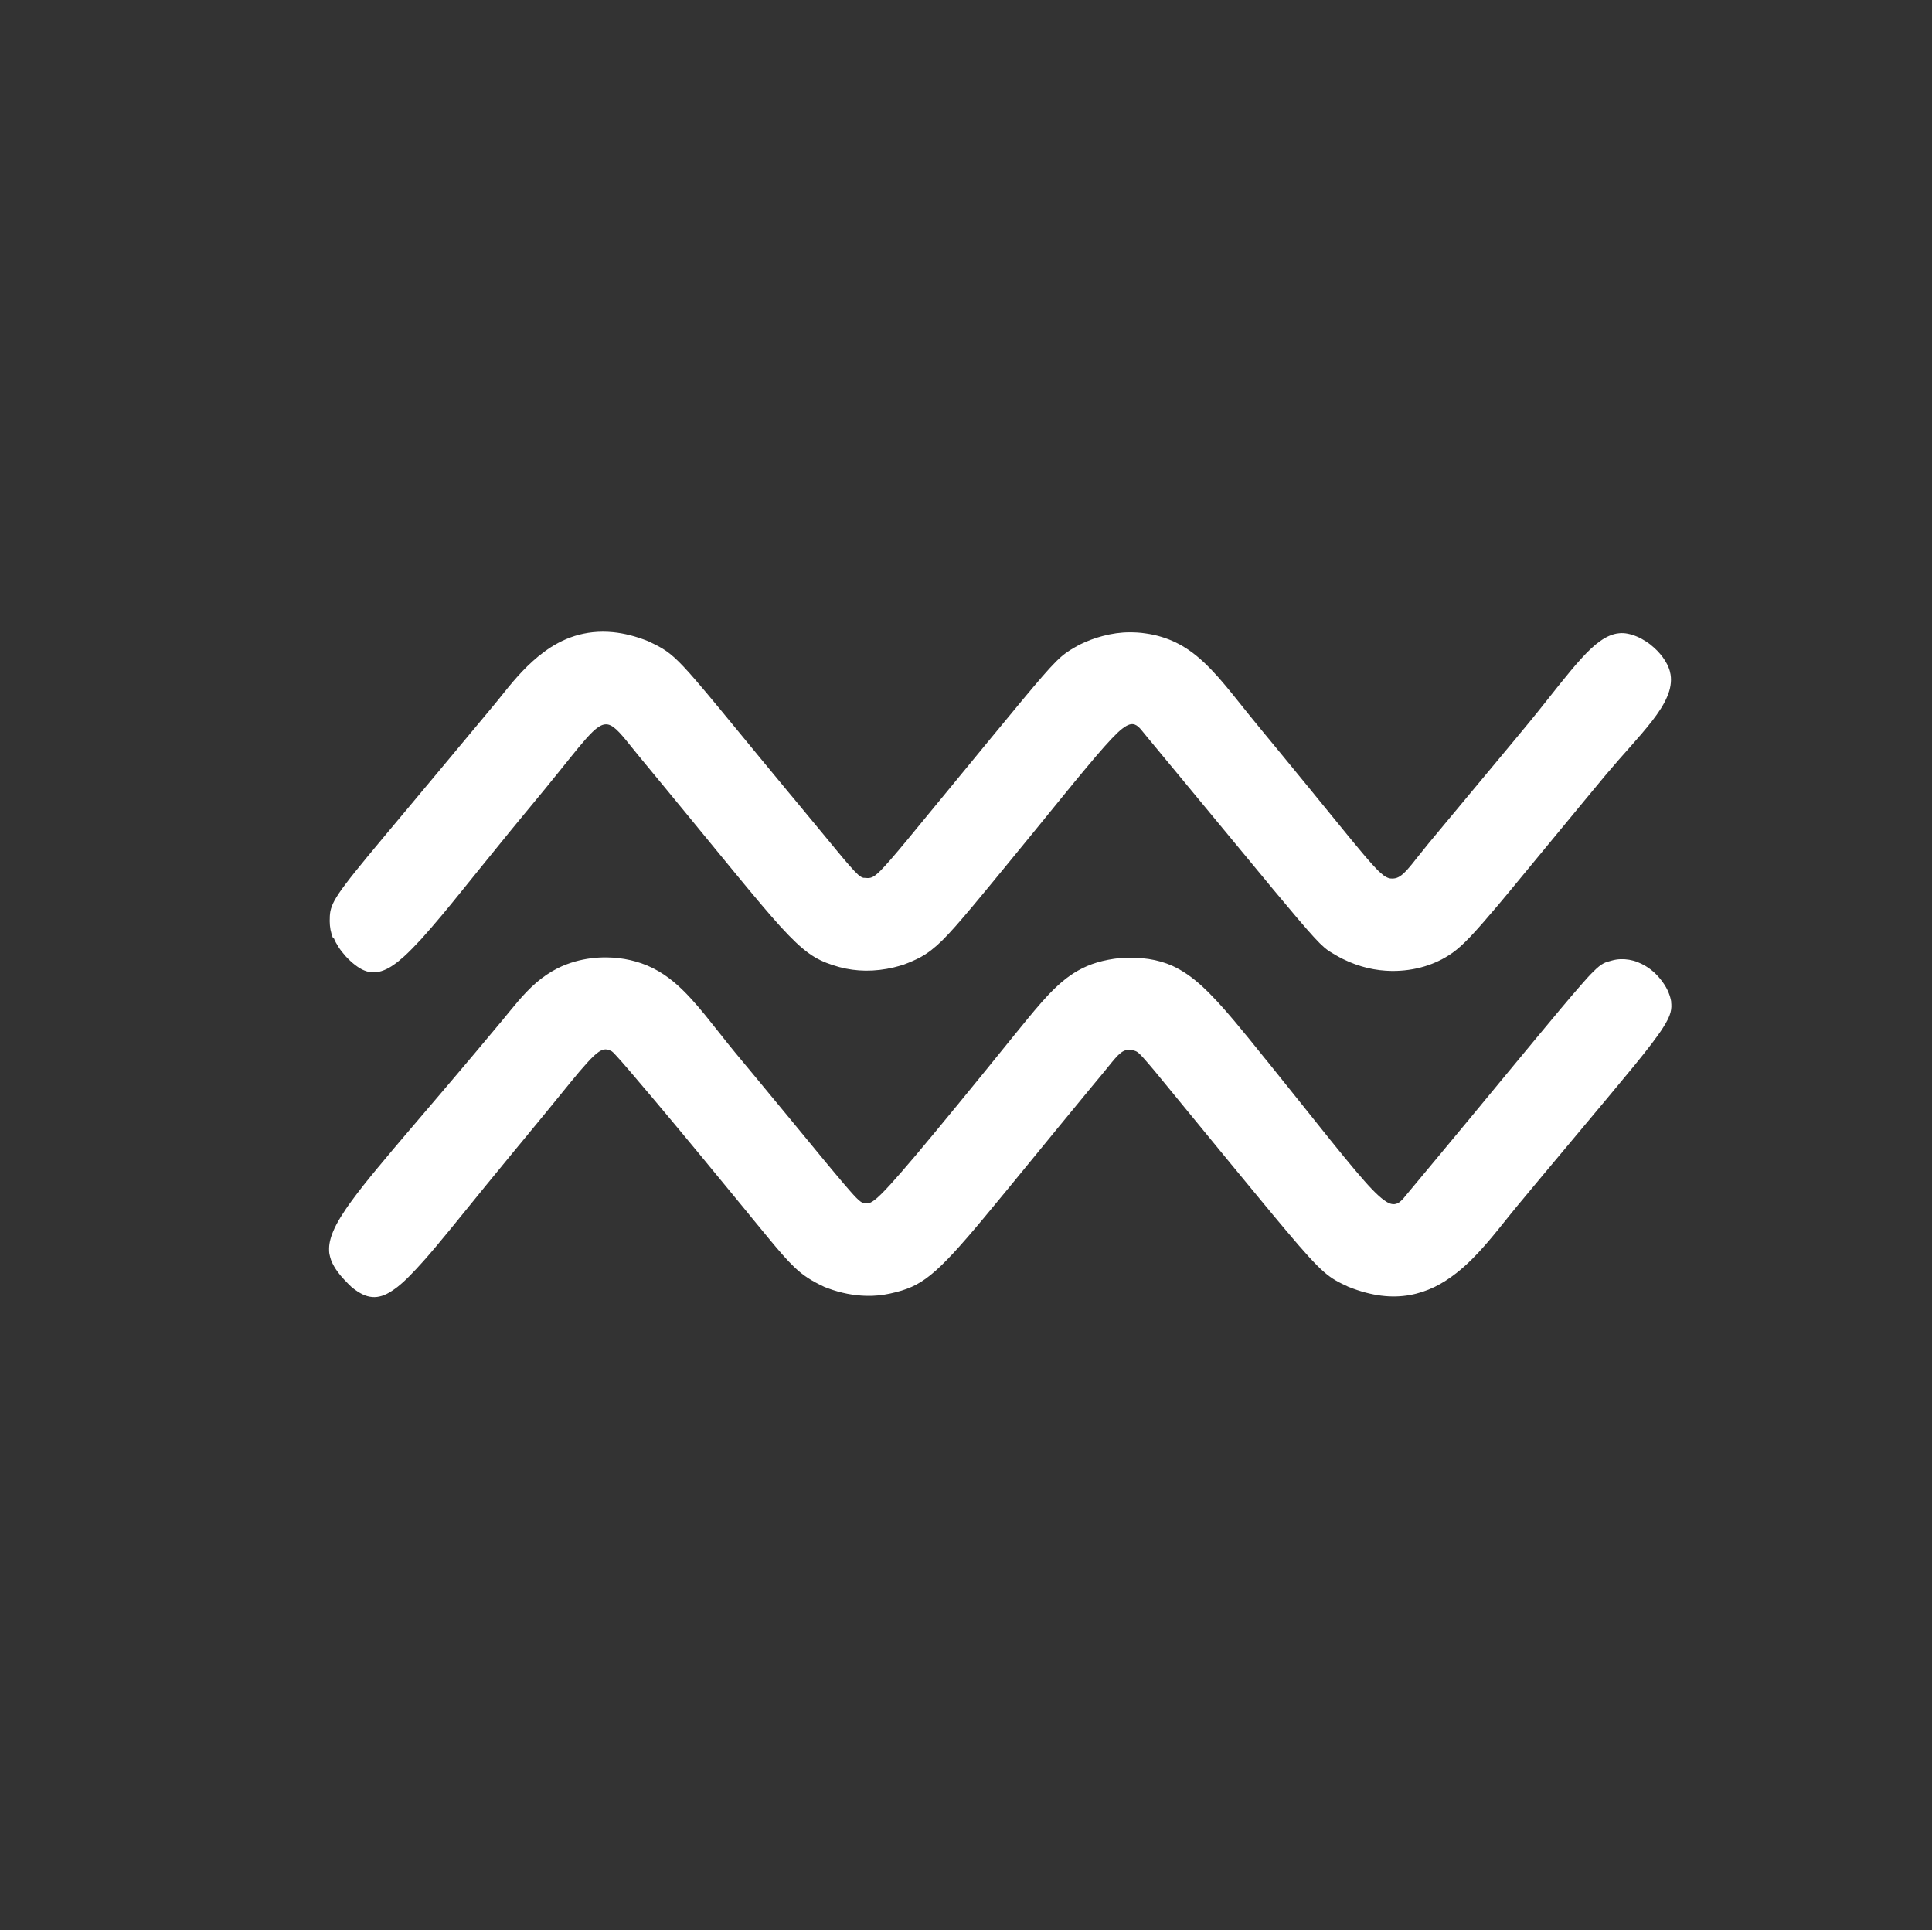
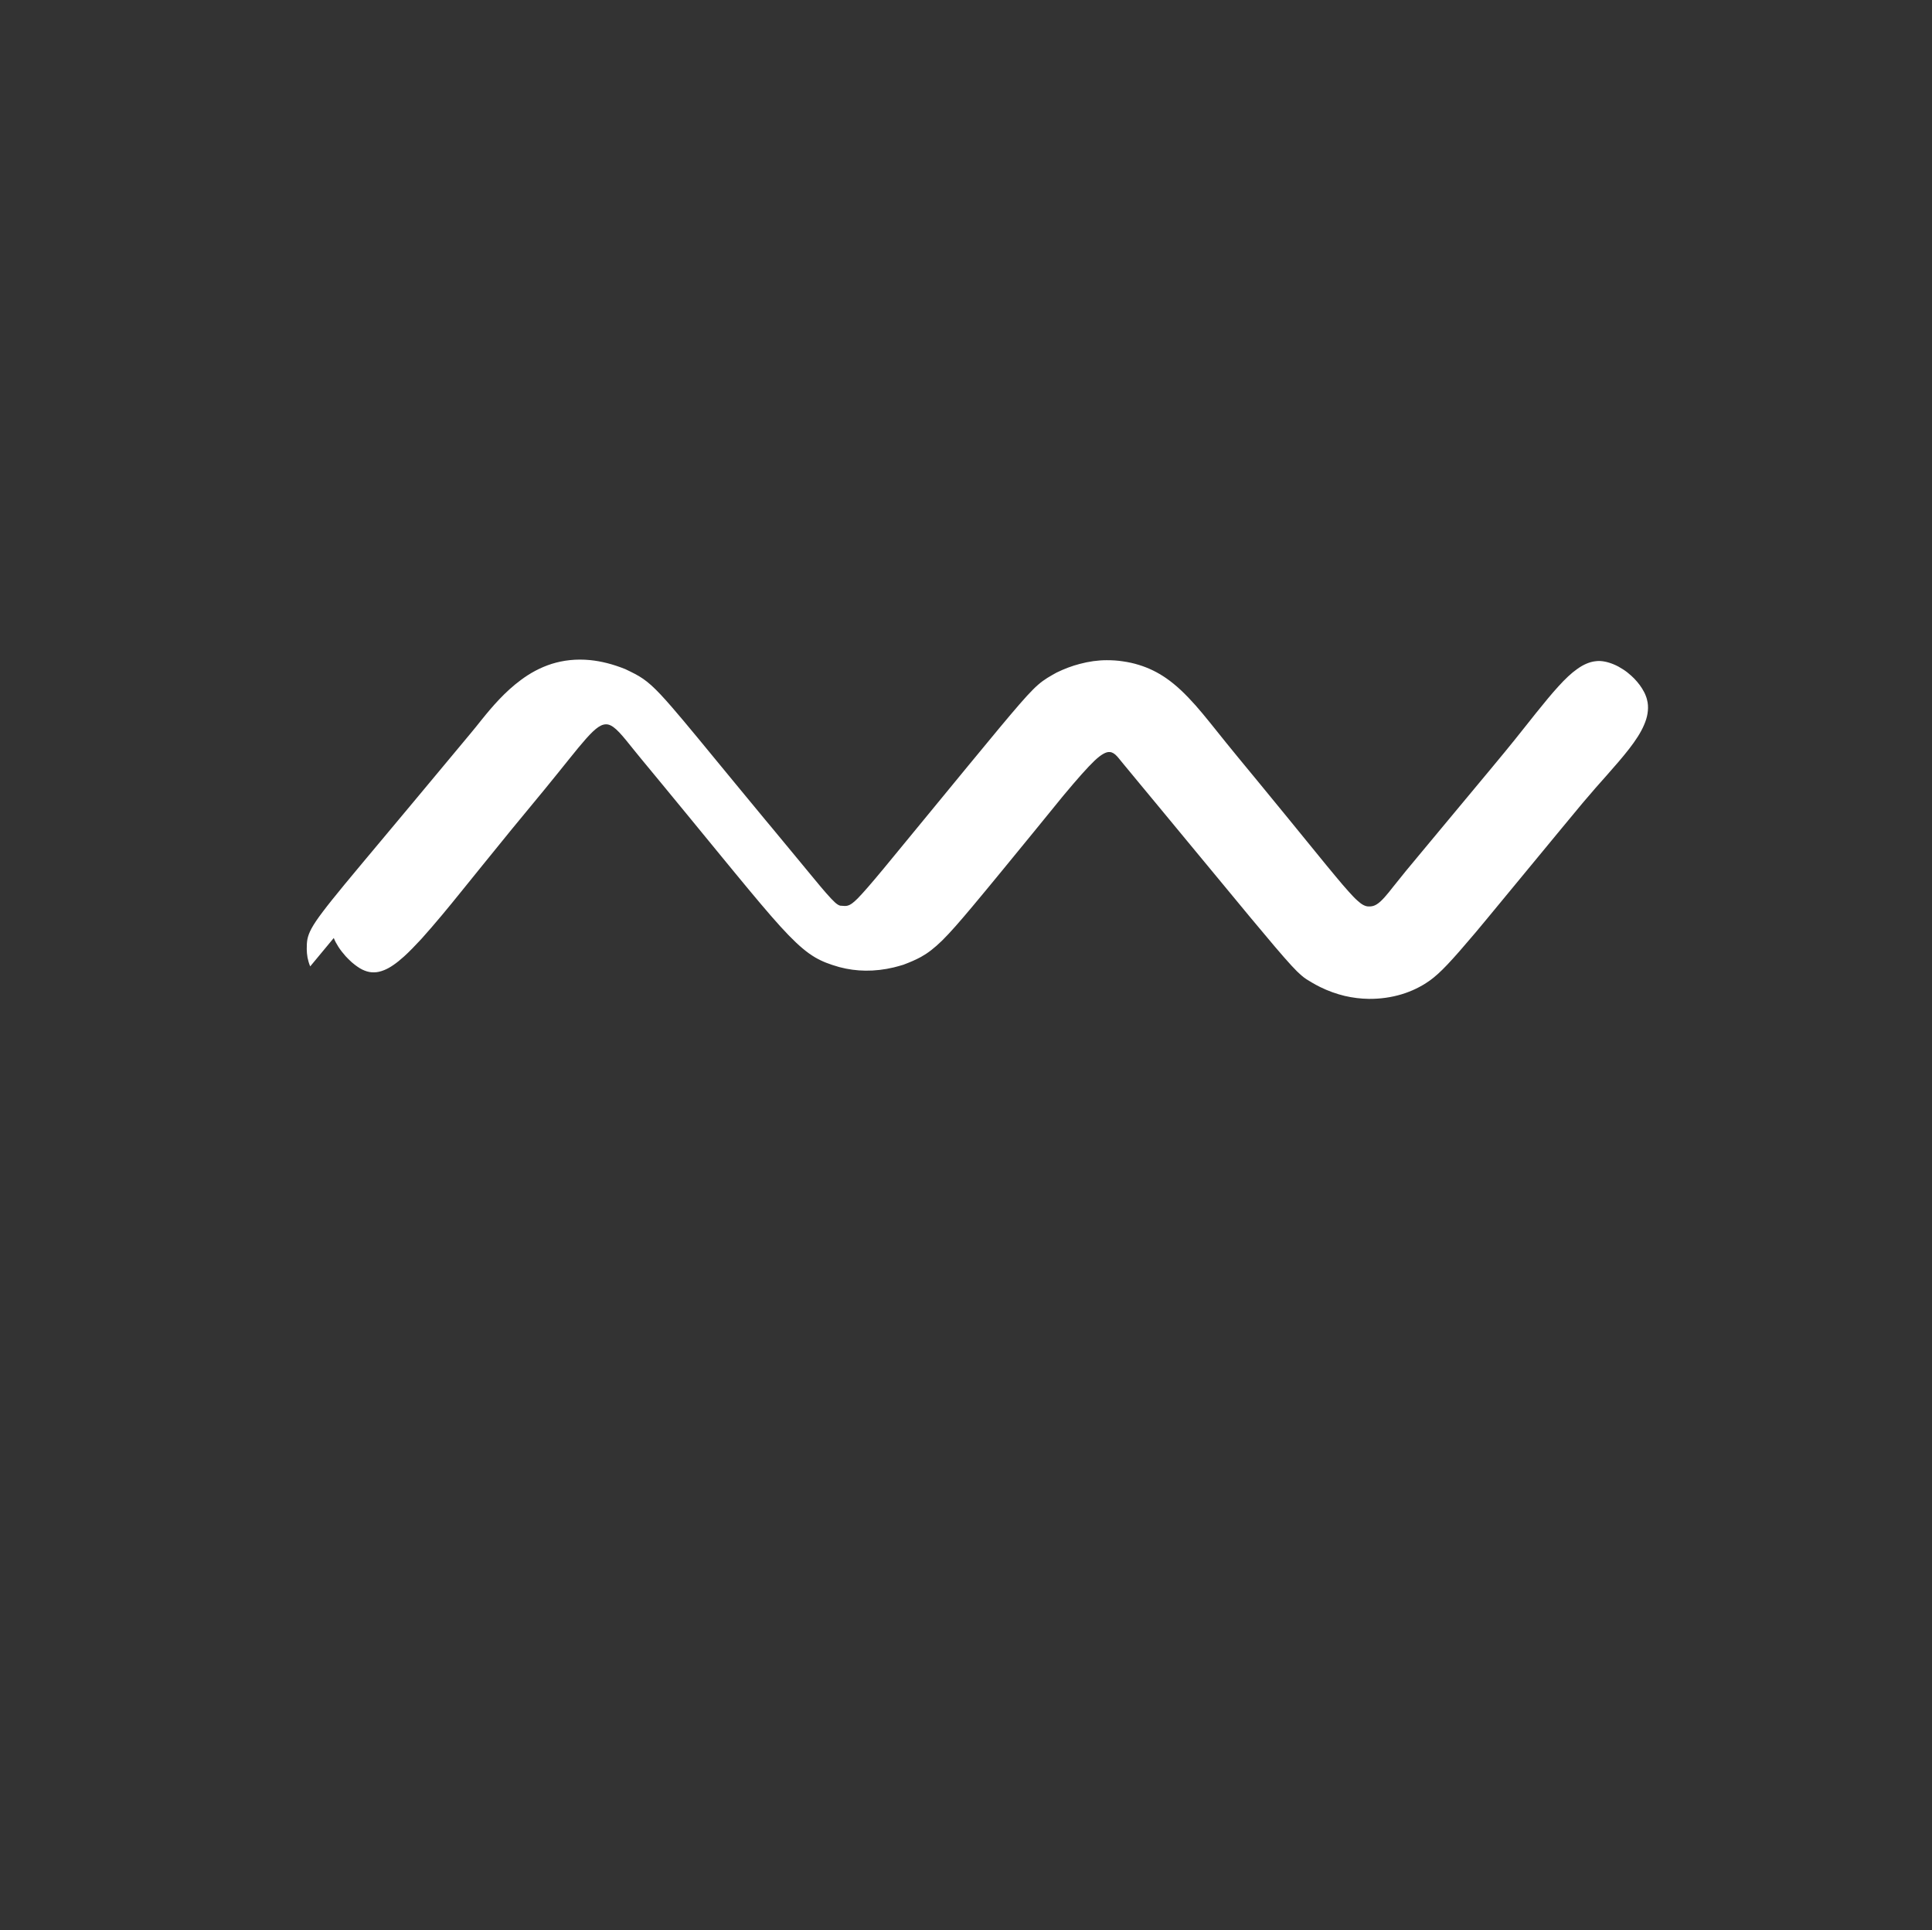
<svg xmlns="http://www.w3.org/2000/svg" id="sigen_astro" data-name="sigen astro" viewBox="0 0 195.25 195.03">
  <rect x="0" y="0" width="195.25" height="195.03" fill="#333333" stroke="none" />
  <defs>
    <style>
      .cls-1 {
        fill: #fff;
      }
    </style>
  </defs>
-   <path class="cls-1" d="M33.73,94.78c.12.3.28.6.48.91.2.31.44.61.72.93.09.1.19.2.29.3.22.22.44.42.66.58.33.25.64.45.96.57.32.13.64.19.96.18.33,0,.66-.08,1.01-.22.31-.12.63-.3.96-.53.34-.23.69-.52,1.07-.86.53-.48,1.1-1.07,1.74-1.76.63-.7,1.33-1.51,2.1-2.43.59-.7,1.22-1.48,1.9-2.32.68-.84,1.41-1.75,2.2-2.72.9-1.12,1.88-2.32,2.94-3.62.84-1.03,1.73-2.11,2.68-3.25.23-.28.45-.54.66-.8.97-1.18,1.77-2.19,2.45-3.03.68-.85,1.24-1.53,1.71-2.06.5-.56.91-.96,1.26-1.19.36-.24.67-.31.98-.25.35.08.7.35,1.12.79.42.44.9,1.05,1.52,1.82.22.27.46.56.71.87.71.86,1.39,1.68,2.04,2.47.89,1.08,1.72,2.09,2.51,3.05,1.31,1.6,2.47,3.02,3.51,4.28s1.95,2.38,2.77,3.36c1.73,2.08,3,3.56,4.05,4.64,1.05,1.08,1.86,1.76,2.67,2.24.75.44,1.49.71,2.4.97.02,0,.05.01.07.02.86.23,1.74.35,2.64.36.94.01,1.9-.1,2.86-.33.32-.08.65-.17.97-.27.69-.26,1.25-.5,1.78-.79.7-.39,1.34-.88,2.15-1.67.8-.79,1.76-1.89,3.1-3.49.85-1.01,1.85-2.23,3.06-3.7.03-.04.06-.08.09-.11,1.08-1.32,2.07-2.53,2.98-3.64,1.12-1.38,2.12-2.6,2.99-3.67s1.64-2.01,2.32-2.82c.72-.86,1.33-1.58,1.85-2.16.52-.59.96-1.04,1.32-1.39.35-.33.64-.55.89-.69s.46-.2.65-.18c.27.02.5.18.74.44.04.05.09.1.13.15.17.2.33.4.49.6.61.74,1.2,1.45,1.77,2.14.57.69,1.12,1.35,1.65,1.99,1.14,1.38,2.19,2.65,3.15,3.81.96,1.16,1.84,2.23,2.64,3.19,1.45,1.75,2.64,3.2,3.64,4.4,1,1.2,1.8,2.15,2.45,2.92,1.45,1.7,2.16,2.47,2.7,2.93.37.32.67.49,1.06.72.28.17.57.32.85.46.81.4,1.64.69,2.46.89.82.19,1.64.29,2.45.3,1.15.01,2.27-.15,3.3-.46,1.03-.31,1.97-.77,2.78-1.34.02-.01.04-.03.06-.04.53-.38,1.09-.88,1.8-1.63.72-.76,1.6-1.77,2.76-3.14.36-.42.74-.88,1.15-1.38.41-.5.85-1.03,1.33-1.61.82-1,1.74-2.12,2.79-3.38,1.04-1.26,2.2-2.67,3.5-4.24.66-.8,1.36-1.64,2.09-2.52.06-.07.11-.14.17-.2.79-.94,1.57-1.82,2.31-2.65.84-.95,1.61-1.83,2.26-2.67.65-.84,1.18-1.64,1.51-2.42.17-.39.29-.77.35-1.15.06-.38.07-.75.01-1.12-.04-.23-.1-.47-.2-.71-.09-.24-.22-.47-.36-.7-.14-.23-.31-.46-.49-.67-.18-.22-.39-.43-.6-.62-.26-.24-.54-.46-.84-.65-.29-.19-.6-.36-.91-.49-.31-.13-.62-.23-.93-.29-.31-.06-.62-.08-.91-.04-.32.03-.63.12-.94.25-.31.13-.62.31-.94.54-.6.42-1.22,1.01-1.9,1.76-.68.74-1.42,1.65-2.26,2.69-.27.34-.56.7-.85,1.07-.54.68-.92,1.16-1.3,1.63-.61.76-1.22,1.5-2.49,3.03-.63.76-1.41,1.7-2.44,2.93-1.03,1.23-2.29,2.75-3.87,4.65-.34.41-.7.85-1.08,1.3-.35.42-.71.85-1.08,1.3-.03.04-.06.07-.09.11-.46.56-.85,1.06-1.2,1.49-.34.44-.64.81-.91,1.11-.28.31-.53.55-.79.71-.18.11-.36.18-.55.2-.1.01-.19.02-.29.01-.16,0-.32-.05-.5-.14-.18-.09-.38-.24-.62-.46-.25-.22-.54-.53-.9-.93-.36-.4-.79-.9-1.31-1.53-.57-.68-1.25-1.51-2.07-2.52-.82-1.01-1.78-2.19-2.92-3.58-.84-1.03-1.78-2.17-2.82-3.44-.65-.78-1.33-1.62-2.06-2.5-.4-.48-.78-.95-1.15-1.41-1.15-1.42-2.14-2.7-3.12-3.81-.98-1.1-1.93-2.03-2.99-2.76-.83-.57-1.73-1.02-2.75-1.33-.51-.16-1.06-.28-1.64-.36-.52-.08-1.05-.11-1.59-.11-.9,0-1.82.13-2.75.38-.77.2-1.54.49-2.32.87-.15.09-.3.17-.43.24-.72.41-1.22.74-1.96,1.48-.74.74-1.73,1.89-3.44,3.94-.73.88-1.59,1.92-2.62,3.17-.16.2-.32.39-.48.58-1.1,1.34-2.1,2.55-3,3.65-1.25,1.52-2.32,2.83-3.24,3.94-.92,1.12-1.68,2.04-2.32,2.82-.64.78-1.17,1.39-1.59,1.88-.43.49-.76.86-1.03,1.13-.45.45-.73.64-.97.71-.22.07-.42.04-.69.02-.02,0-.04,0-.07,0-.14-.03-.3-.11-.53-.31-.22-.2-.51-.5-.92-.97-.32-.36-.71-.83-1.19-1.41s-1.06-1.28-1.76-2.13c-.73-.88-1.58-1.92-2.59-3.13-.21-.25-.41-.49-.61-.73-1.14-1.38-2.16-2.61-3.08-3.73-1.51-1.84-2.75-3.34-3.77-4.58-1.03-1.24-1.84-2.22-2.52-3-1.84-2.13-2.64-2.82-3.79-3.43-.3-.16-.62-.31-.99-.49-1.27-.51-2.45-.8-3.55-.91-1.43-.14-2.72.02-3.88.38-1.16.37-2.2.94-3.12,1.63-1.6,1.18-2.89,2.68-3.95,4-.42.52-.8,1.01-1.16,1.43-.73.88-1.43,1.72-2.1,2.52-1.26,1.51-2.4,2.88-3.45,4.14-1.05,1.25-1.99,2.38-2.85,3.41-.9,1.07-1.7,2.03-2.41,2.88s-1.34,1.6-1.88,2.26c-.96,1.17-1.68,2.06-2.22,2.78-.54.71-.9,1.25-1.14,1.69-.22.41-.34.74-.41,1.07-.06.32-.07.63-.07,1.01,0,.28.03.57.08.86.06.29.14.59.27.89Z" />
-   <path class="cls-1" d="M168.9,101.25c-.05-.33-.15-.66-.29-1-.14-.34-.33-.67-.56-.99-.23-.32-.49-.63-.78-.91-.29-.28-.62-.53-.97-.74-.25-.15-.51-.28-.79-.39-.27-.11-.56-.19-.85-.24-.29-.05-.59-.07-.89-.06-.3.01-.61.06-.92.15-.32.09-.55.14-.82.29-.27.14-.57.38-1.02.83-.33.32-.73.76-1.25,1.36-.53.6-1.17,1.36-1.99,2.33-.72.86-1.58,1.89-2.59,3.11-1.01,1.22-2.19,2.65-3.56,4.3-.87,1.05-1.81,2.19-2.84,3.44-1.03,1.25-2.15,2.59-3.36,4.05-.51.62-1.04,1.25-1.59,1.91-.55.66-1.11,1.34-1.69,2.03-.09.11-.19.23-.28.34-.09.11-.18.2-.27.28-.2.19-.4.3-.63.33-.16.02-.32,0-.51-.07-.19-.07-.39-.19-.62-.36-.33-.25-.72-.6-1.19-1.09s-1-1.1-1.64-1.85c-.72-.85-1.56-1.88-2.56-3.12-1-1.24-2.15-2.68-3.49-4.36-.85-1.07-1.78-2.23-2.8-3.49-.11-.13-.21-.26-.32-.39-1.15-1.43-2.16-2.68-3.07-3.76-1.22-1.45-2.28-2.61-3.28-3.53-1.01-.92-1.96-1.58-2.98-2.05-.76-.34-1.55-.57-2.42-.7-.76-.11-1.57-.15-2.48-.13-.12,0-.25.02-.37.03-.87.09-1.64.24-2.35.45-.71.21-1.35.49-1.95.83-1.04.59-1.96,1.38-2.92,2.38-.95,1-1.94,2.21-3.1,3.64-.09.11-.18.23-.28.34-1.1,1.35-2.11,2.6-3.04,3.75-1.03,1.26-1.96,2.4-2.81,3.44-1.72,2.1-3.1,3.76-4.21,5.08-1.11,1.31-1.94,2.27-2.59,2.98-.76.83-1.25,1.31-1.6,1.57-.35.27-.55.33-.74.33-.1,0-.19,0-.3-.02-.11,0-.22-.05-.39-.17-.23-.17-.55-.49-1.07-1.09-.37-.42-.84-.97-1.44-1.69-.61-.72-1.35-1.62-2.27-2.74-.76-.92-1.65-2-2.67-3.24-1.03-1.24-2.2-2.66-3.53-4.27-.53-.64-1.08-1.31-1.67-2.01-.53-.64-1.03-1.27-1.51-1.88-1.04-1.31-1.99-2.53-2.96-3.58-1.16-1.27-2.35-2.31-3.78-3.04-.05-.02-.09-.05-.14-.07-1.39-.68-2.97-1.03-4.55-1.05-1.09-.02-2.18.12-3.22.41-.63.18-1.24.41-1.81.7-.39.2-.76.42-1.1.65-1.51,1.02-2.63,2.36-3.77,3.75-.22.27-.45.55-.67.82-.97,1.17-1.9,2.27-2.78,3.32-1.2,1.43-2.33,2.75-3.37,3.98-1.04,1.23-2.01,2.36-2.9,3.4-1.38,1.62-2.58,3.03-3.6,4.27-1.03,1.24-1.88,2.31-2.57,3.26-.46.62-.84,1.19-1.16,1.71-.32.52-.57,1-.75,1.44-.15.35-.25.68-.32,1-.07.32-.09.61-.08.9,0,.22.04.44.1.65.05.21.13.42.23.63.1.21.22.42.36.63.14.21.3.42.48.64.23.27.49.55.78.84.11.11.22.21.33.32.21.17.41.32.6.44.34.22.66.38.99.47.32.09.65.12.97.08.32-.04.65-.14.99-.31.34-.17.7-.41,1.09-.71.38-.3.78-.66,1.21-1.1.43-.43.9-.94,1.41-1.51.79-.89,1.68-1.95,2.7-3.2,1.02-1.24,2.17-2.67,3.49-4.29.93-1.14,1.95-2.38,3.05-3.72.19-.23.39-.47.59-.71.97-1.17,1.81-2.2,2.56-3.11.98-1.2,1.79-2.2,2.46-3.02.67-.82,1.21-1.46,1.66-1.95.5-.56.89-.92,1.21-1.14.32-.22.59-.28.85-.23.15.03.3.09.46.18.06.03.2.17.41.4.31.33.78.86,1.35,1.53.66.77,1.47,1.72,2.36,2.78.89,1.05,1.85,2.21,2.83,3.38,1.16,1.39,2.32,2.8,3.39,4.1,1.07,1.29,2.04,2.47,2.79,3.39,1.07,1.31,1.71,2.09,1.59,1.94.43.52.81.99,1.16,1.41,1.08,1.31,1.85,2.19,2.56,2.87.93.89,1.76,1.4,3.05,2.01.11.05.23.09.34.13,1.31.49,2.62.74,3.91.77.81.02,1.6-.06,2.38-.23.82-.18,1.52-.38,2.19-.68,1.27-.57,2.45-1.52,4.17-3.37.88-.95,1.91-2.14,3.16-3.64,1.25-1.5,2.74-3.31,4.53-5.5.87-1.06,1.82-2.22,2.84-3.47,1.03-1.25,2.14-2.6,3.34-4.06.4-.48.8-.97,1.22-1.47.08-.09.15-.19.23-.28.57-.7.99-1.24,1.36-1.61.2-.19.38-.34.57-.43s.38-.14.59-.13c.12,0,.26.03.4.07.06.02.11.03.17.05.14.05.27.12.53.38.18.18.43.46.8.89.37.43.85,1,1.49,1.79.63.77,1.42,1.73,2.42,2.95,1,1.22,2.2,2.68,3.66,4.46.27.33.54.66.83,1.01,1,1.21,1.88,2.29,2.68,3.25,1.08,1.31,1.99,2.41,2.77,3.33,1.94,2.31,3.04,3.52,3.9,4.27.86.75,1.49,1.05,2.48,1.51.01,0,.02,0,.03.01,1.17.47,2.26.75,3.27.88,1.03.13,1.99.1,2.89-.06.89-.16,1.72-.44,2.51-.82.78-.38,1.51-.86,2.2-1.4,1.05-.82,2.01-1.8,2.9-2.82.9-1.02,1.73-2.09,2.55-3.1.24-.3.48-.59.71-.87.91-1.1,1.77-2.13,2.58-3.1,1.06-1.27,2.03-2.43,2.93-3.5,1.39-1.66,2.59-3.09,3.63-4.34,1.04-1.25,1.92-2.31,2.67-3.22.73-.89,1.32-1.64,1.8-2.27.48-.64.86-1.16,1.14-1.61.39-.62.62-1.08.73-1.49.11-.41.11-.75.06-1.12Z" />
+   <path class="cls-1" d="M33.73,94.78c.12.3.28.6.48.91.2.31.44.61.72.93.09.1.19.2.29.3.22.22.44.42.66.58.33.25.64.45.96.57.32.13.64.19.96.18.33,0,.66-.08,1.01-.22.31-.12.63-.3.96-.53.34-.23.69-.52,1.07-.86.53-.48,1.1-1.07,1.74-1.76.63-.7,1.33-1.51,2.1-2.43.59-.7,1.22-1.48,1.9-2.32.68-.84,1.41-1.75,2.2-2.72.9-1.12,1.88-2.32,2.94-3.62.84-1.03,1.73-2.11,2.68-3.25.23-.28.45-.54.66-.8.97-1.18,1.77-2.19,2.45-3.03.68-.85,1.24-1.53,1.71-2.06.5-.56.91-.96,1.26-1.19.36-.24.67-.31.98-.25.35.08.7.35,1.12.79.42.44.9,1.05,1.52,1.82.22.27.46.56.71.87.71.86,1.39,1.68,2.04,2.47.89,1.08,1.72,2.09,2.51,3.05,1.31,1.6,2.47,3.02,3.51,4.28s1.95,2.38,2.77,3.36c1.73,2.08,3,3.56,4.05,4.64,1.05,1.08,1.86,1.76,2.67,2.24.75.44,1.49.71,2.4.97.02,0,.05.01.07.02.86.23,1.74.35,2.64.36.94.01,1.9-.1,2.86-.33.32-.08.65-.17.97-.27.69-.26,1.25-.5,1.78-.79.7-.39,1.34-.88,2.15-1.67.8-.79,1.76-1.89,3.1-3.49.85-1.01,1.85-2.23,3.06-3.7.03-.04.06-.08.09-.11,1.08-1.32,2.07-2.53,2.98-3.64,1.12-1.38,2.12-2.6,2.99-3.67c.72-.86,1.33-1.58,1.85-2.16.52-.59.96-1.04,1.32-1.39.35-.33.64-.55.89-.69s.46-.2.65-.18c.27.02.5.18.74.44.04.05.09.1.13.15.17.2.33.4.49.6.61.74,1.2,1.45,1.77,2.14.57.69,1.12,1.35,1.65,1.99,1.14,1.38,2.19,2.65,3.15,3.81.96,1.16,1.84,2.23,2.64,3.19,1.45,1.75,2.64,3.2,3.64,4.4,1,1.2,1.8,2.15,2.45,2.92,1.45,1.7,2.16,2.47,2.7,2.93.37.32.67.49,1.06.72.28.17.57.32.85.46.81.4,1.64.69,2.46.89.82.19,1.64.29,2.45.3,1.15.01,2.27-.15,3.3-.46,1.03-.31,1.97-.77,2.78-1.34.02-.01.04-.03.06-.04.53-.38,1.09-.88,1.8-1.63.72-.76,1.6-1.77,2.76-3.14.36-.42.74-.88,1.15-1.38.41-.5.85-1.03,1.33-1.61.82-1,1.74-2.12,2.79-3.38,1.04-1.26,2.2-2.67,3.5-4.24.66-.8,1.36-1.64,2.09-2.52.06-.07.11-.14.17-.2.79-.94,1.57-1.82,2.31-2.65.84-.95,1.61-1.83,2.26-2.67.65-.84,1.18-1.64,1.51-2.42.17-.39.29-.77.35-1.15.06-.38.07-.75.01-1.12-.04-.23-.1-.47-.2-.71-.09-.24-.22-.47-.36-.7-.14-.23-.31-.46-.49-.67-.18-.22-.39-.43-.6-.62-.26-.24-.54-.46-.84-.65-.29-.19-.6-.36-.91-.49-.31-.13-.62-.23-.93-.29-.31-.06-.62-.08-.91-.04-.32.03-.63.12-.94.25-.31.13-.62.31-.94.54-.6.42-1.22,1.01-1.9,1.76-.68.74-1.42,1.65-2.26,2.69-.27.34-.56.7-.85,1.07-.54.68-.92,1.16-1.3,1.63-.61.76-1.22,1.5-2.49,3.03-.63.76-1.41,1.7-2.44,2.93-1.03,1.23-2.29,2.75-3.87,4.65-.34.41-.7.85-1.08,1.3-.35.42-.71.85-1.08,1.3-.03.04-.06.07-.09.11-.46.56-.85,1.06-1.2,1.49-.34.44-.64.81-.91,1.11-.28.31-.53.55-.79.71-.18.11-.36.18-.55.2-.1.01-.19.02-.29.01-.16,0-.32-.05-.5-.14-.18-.09-.38-.24-.62-.46-.25-.22-.54-.53-.9-.93-.36-.4-.79-.9-1.31-1.53-.57-.68-1.25-1.51-2.07-2.52-.82-1.01-1.78-2.19-2.92-3.58-.84-1.03-1.78-2.17-2.82-3.44-.65-.78-1.33-1.62-2.06-2.5-.4-.48-.78-.95-1.15-1.41-1.15-1.42-2.14-2.7-3.12-3.81-.98-1.1-1.93-2.03-2.99-2.76-.83-.57-1.73-1.02-2.75-1.33-.51-.16-1.06-.28-1.64-.36-.52-.08-1.05-.11-1.59-.11-.9,0-1.82.13-2.75.38-.77.2-1.54.49-2.32.87-.15.09-.3.17-.43.24-.72.41-1.22.74-1.96,1.48-.74.74-1.73,1.89-3.44,3.94-.73.88-1.59,1.92-2.62,3.17-.16.2-.32.39-.48.58-1.1,1.34-2.1,2.55-3,3.65-1.25,1.52-2.32,2.83-3.24,3.94-.92,1.12-1.68,2.04-2.32,2.82-.64.78-1.17,1.39-1.59,1.88-.43.49-.76.86-1.03,1.13-.45.45-.73.64-.97.71-.22.07-.42.04-.69.02-.02,0-.04,0-.07,0-.14-.03-.3-.11-.53-.31-.22-.2-.51-.5-.92-.97-.32-.36-.71-.83-1.19-1.41s-1.06-1.28-1.76-2.13c-.73-.88-1.58-1.92-2.59-3.13-.21-.25-.41-.49-.61-.73-1.14-1.38-2.16-2.61-3.08-3.73-1.51-1.84-2.75-3.34-3.77-4.58-1.03-1.24-1.84-2.22-2.52-3-1.84-2.13-2.64-2.82-3.79-3.43-.3-.16-.62-.31-.99-.49-1.27-.51-2.45-.8-3.55-.91-1.43-.14-2.72.02-3.88.38-1.16.37-2.2.94-3.12,1.63-1.6,1.18-2.89,2.68-3.95,4-.42.52-.8,1.01-1.16,1.43-.73.88-1.43,1.72-2.1,2.52-1.26,1.51-2.4,2.88-3.45,4.14-1.05,1.25-1.99,2.38-2.85,3.41-.9,1.07-1.7,2.03-2.41,2.88s-1.34,1.6-1.88,2.26c-.96,1.17-1.68,2.06-2.22,2.78-.54.71-.9,1.25-1.14,1.69-.22.41-.34.74-.41,1.07-.06.32-.07.63-.07,1.01,0,.28.03.57.08.86.06.29.14.59.27.89Z" />
</svg>